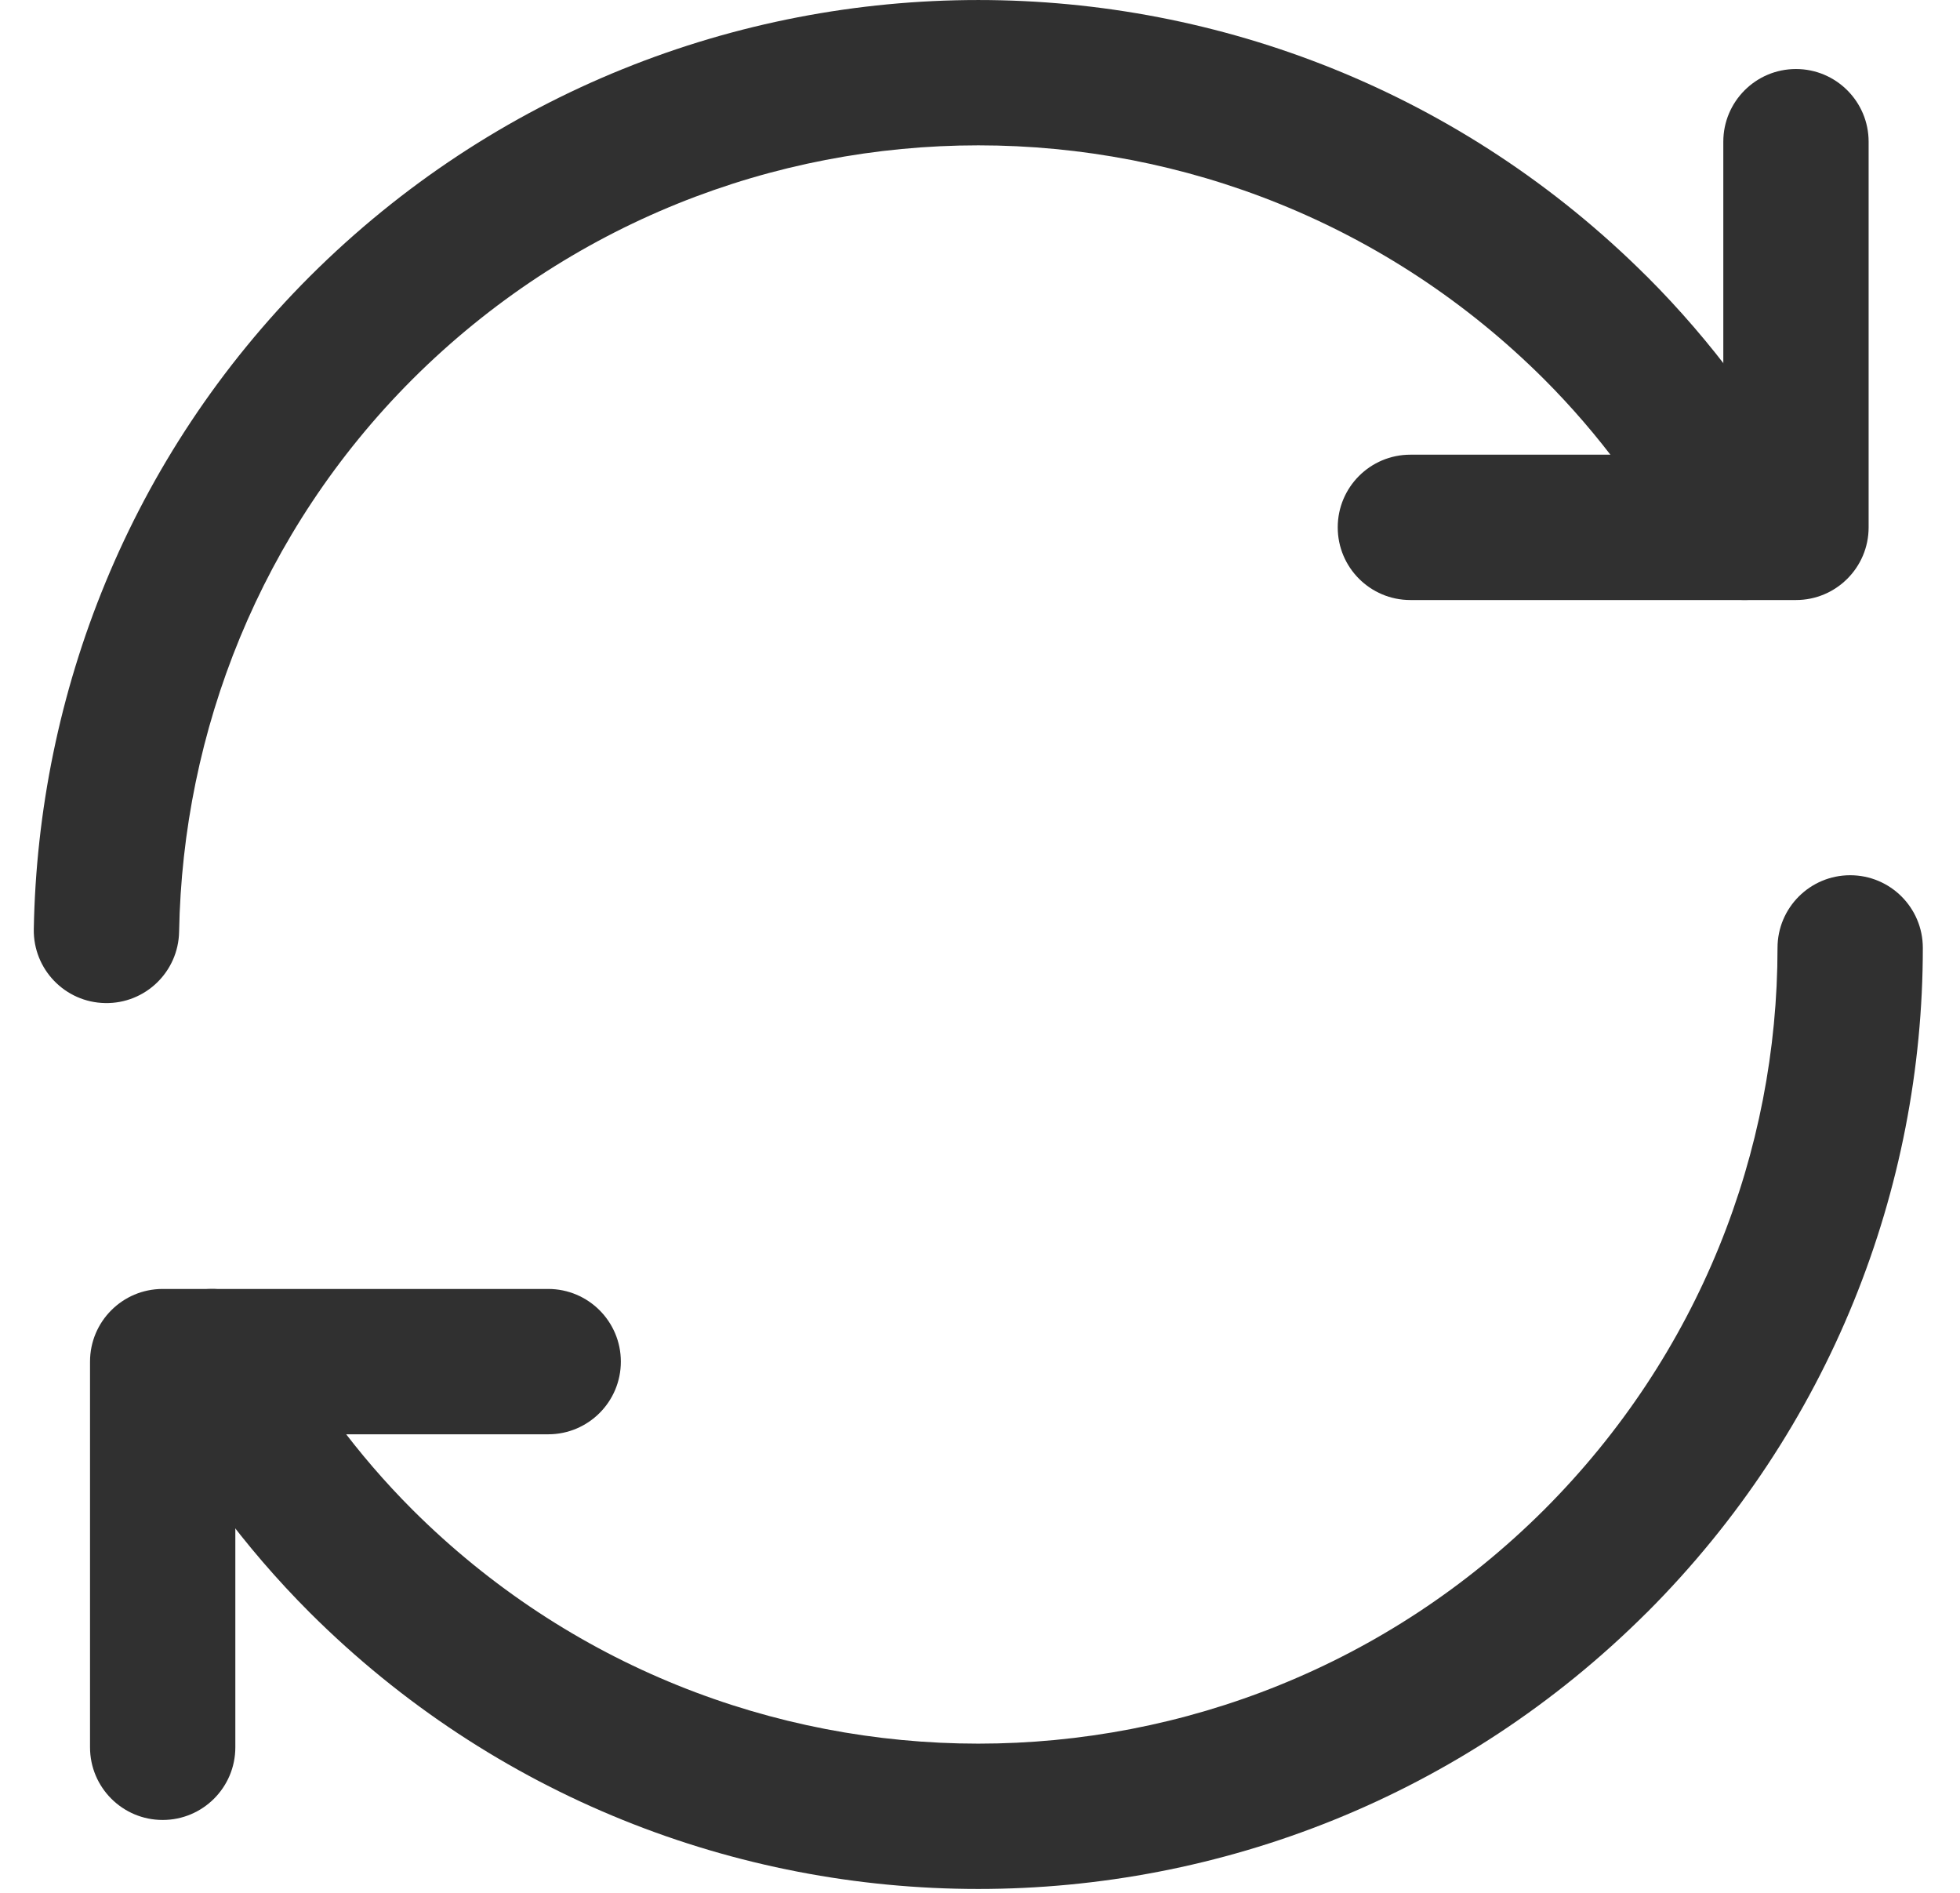
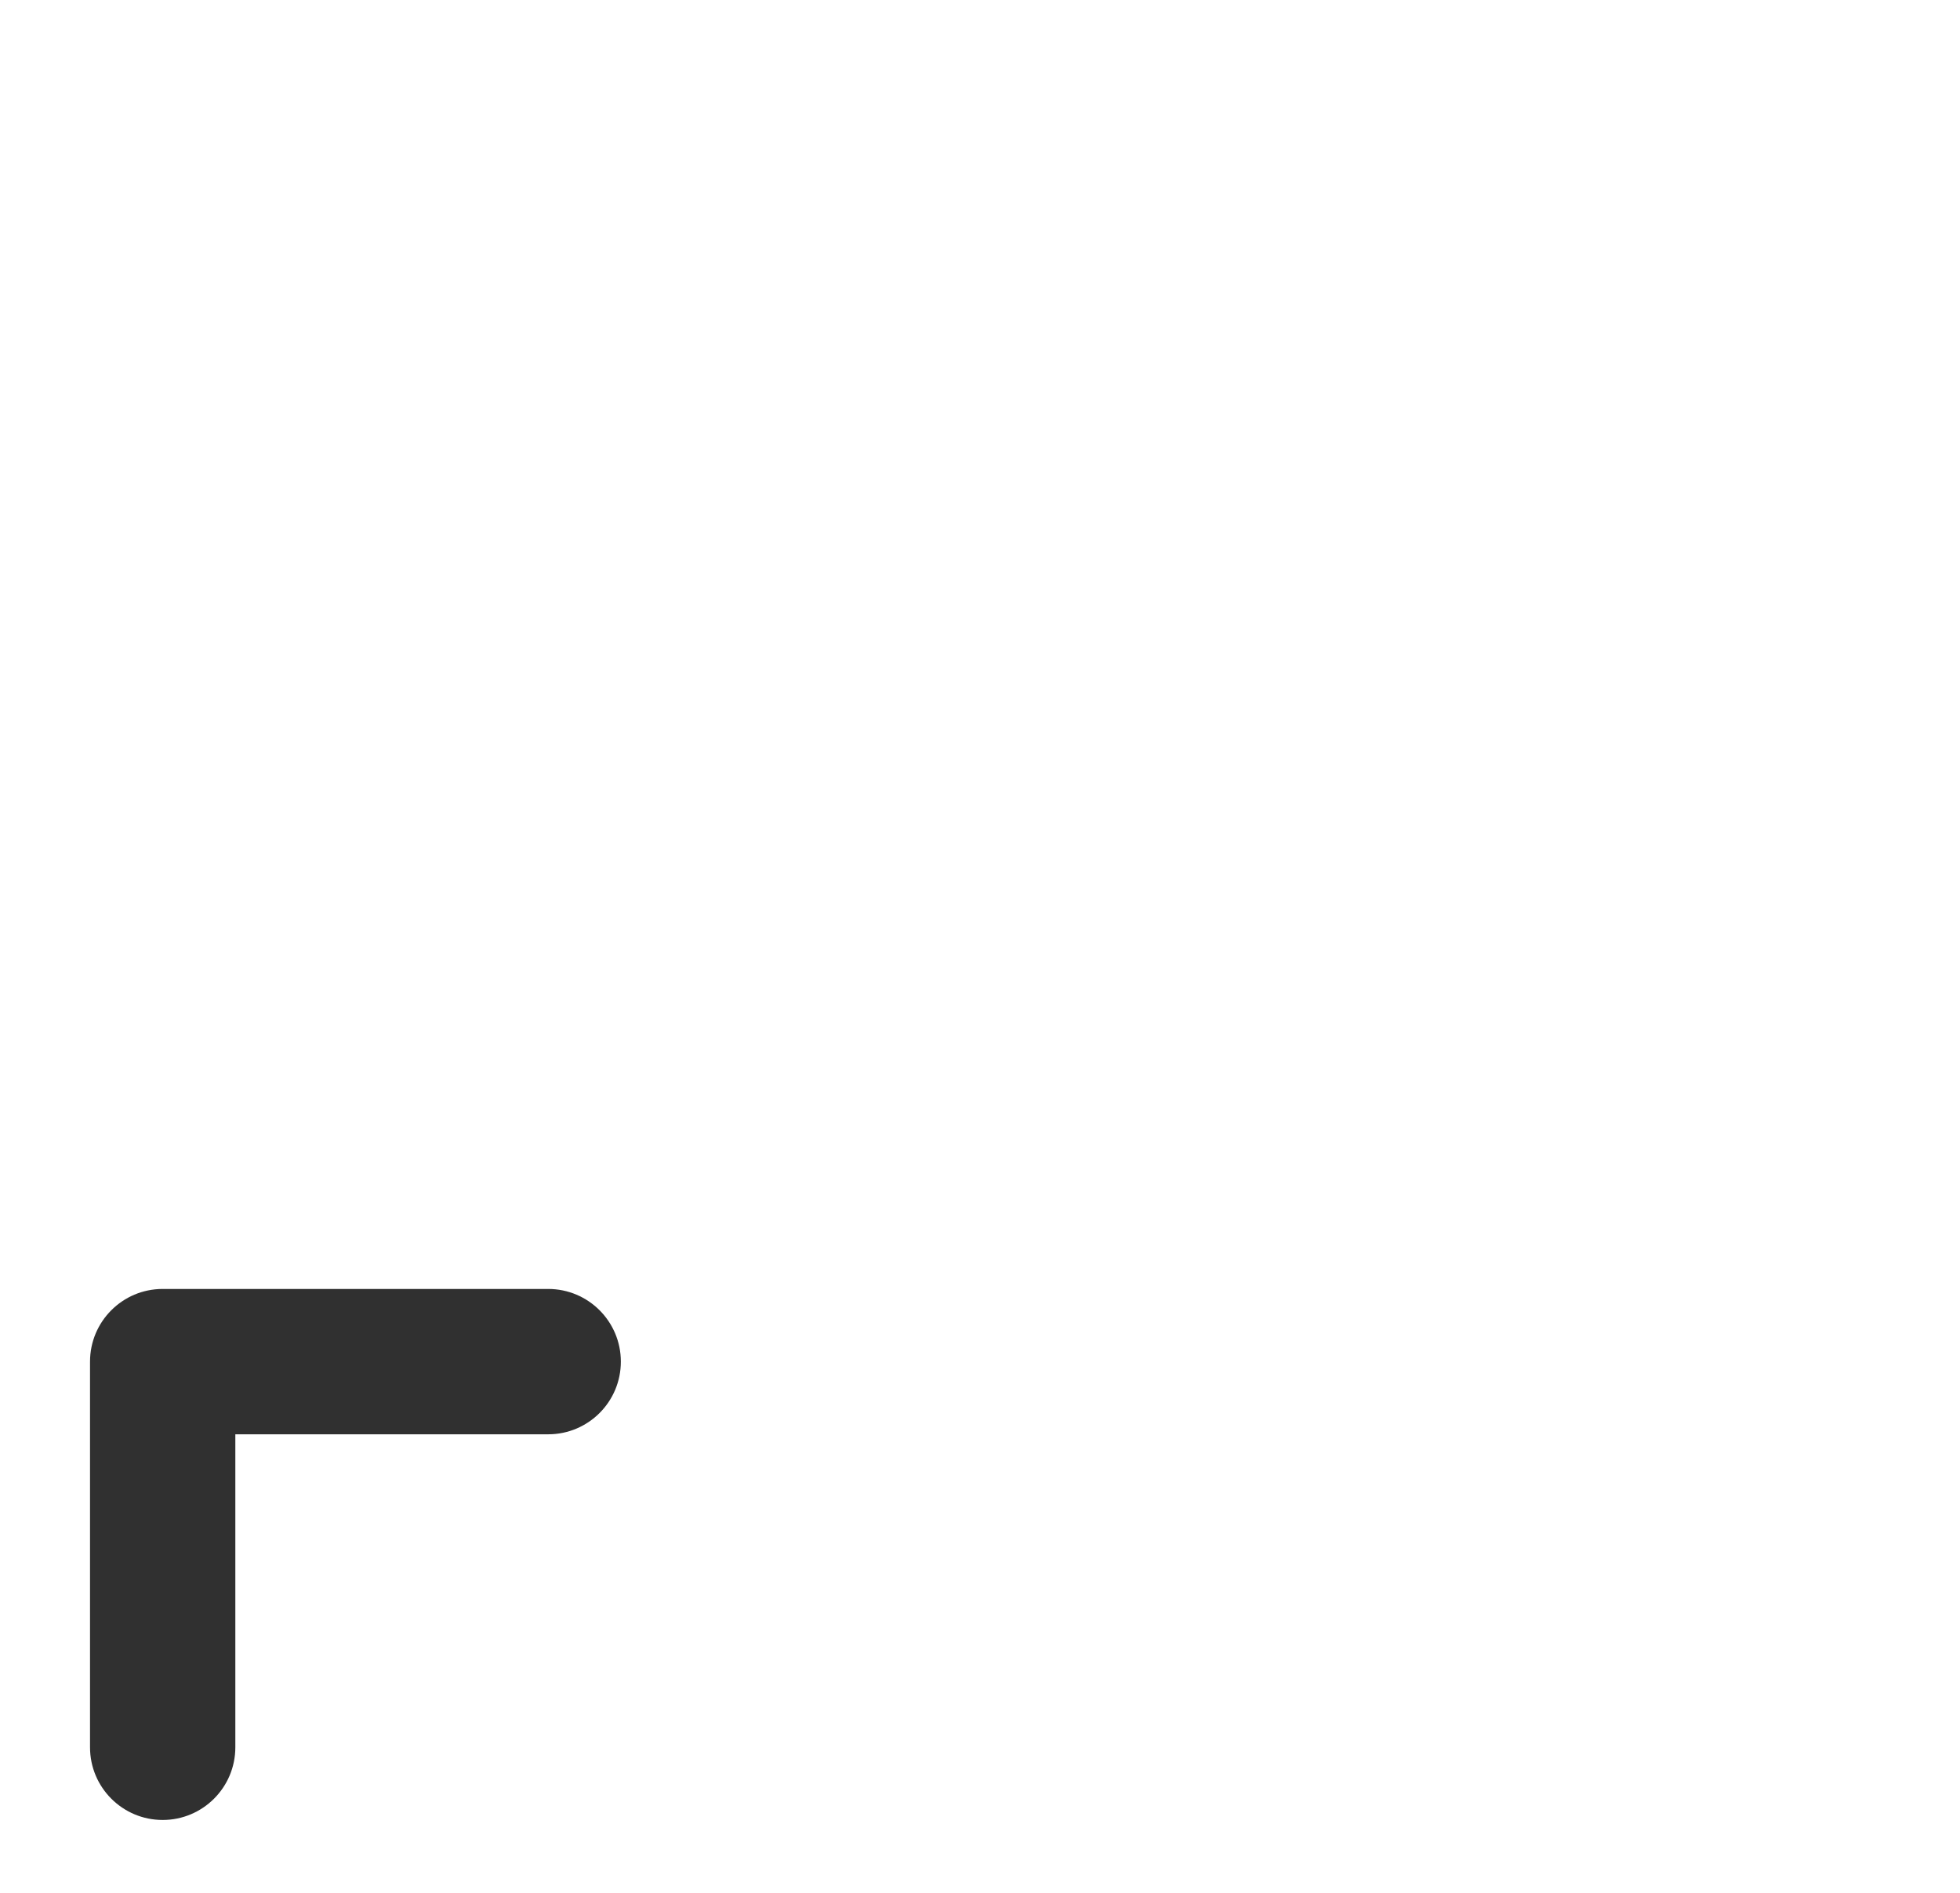
<svg xmlns="http://www.w3.org/2000/svg" width="29" height="28" viewBox="0 0 29 28" fill="none">
-   <path fill-rule="evenodd" clip-rule="evenodd" d="M27.375 12.947C27.969 12.947 28.45 13.428 28.45 14.022C28.45 17.58 27.082 21.139 24.366 23.855L24.364 23.856C18.899 29.305 10.05 29.305 4.585 23.856L4.584 23.855C3.603 22.874 2.828 21.802 2.197 20.663C1.909 20.144 2.097 19.49 2.616 19.202C3.136 18.914 3.79 19.102 4.078 19.621C4.622 20.604 5.28 21.51 6.104 22.334C10.73 26.946 18.22 26.946 22.846 22.334C25.146 20.034 26.3 17.028 26.3 14.022C26.3 13.428 26.781 12.947 27.375 12.947Z" fill="#303030" />
-   <path fill-rule="evenodd" clip-rule="evenodd" d="M22.846 5.609C18.221 0.997 10.73 0.997 6.104 5.609C3.847 7.867 2.703 10.821 2.65 13.783C2.639 14.376 2.15 14.849 1.556 14.838C0.962 14.828 0.49 14.338 0.5 13.745C0.562 10.256 1.912 6.761 4.585 4.088L4.586 4.087C10.051 -1.362 18.9 -1.362 24.364 4.087L24.366 4.088C25.347 5.069 26.122 6.141 26.753 7.28C27.041 7.799 26.853 8.454 26.334 8.741C25.814 9.029 25.16 8.841 24.872 8.322C24.328 7.34 23.67 6.434 22.846 5.609Z" fill="#303030" />
-   <path fill-rule="evenodd" clip-rule="evenodd" d="M26.573 1.021C27.166 1.021 27.648 1.503 27.648 2.096V7.801C27.648 8.395 27.166 8.876 26.573 8.876H20.868C20.274 8.876 19.793 8.395 19.793 7.801C19.793 7.207 20.274 6.726 20.868 6.726H25.498V2.096C25.498 1.503 25.979 1.021 26.573 1.021Z" fill="#303030" />
  <path fill-rule="evenodd" clip-rule="evenodd" d="M1.332 20.142C1.332 19.549 1.813 19.067 2.407 19.067H8.111C8.705 19.067 9.186 19.549 9.186 20.142C9.186 20.736 8.705 21.217 8.111 21.217H3.482V25.847C3.482 26.441 3 26.922 2.407 26.922C1.813 26.922 1.332 26.441 1.332 25.847V20.142Z" fill="#303030" />
</svg>